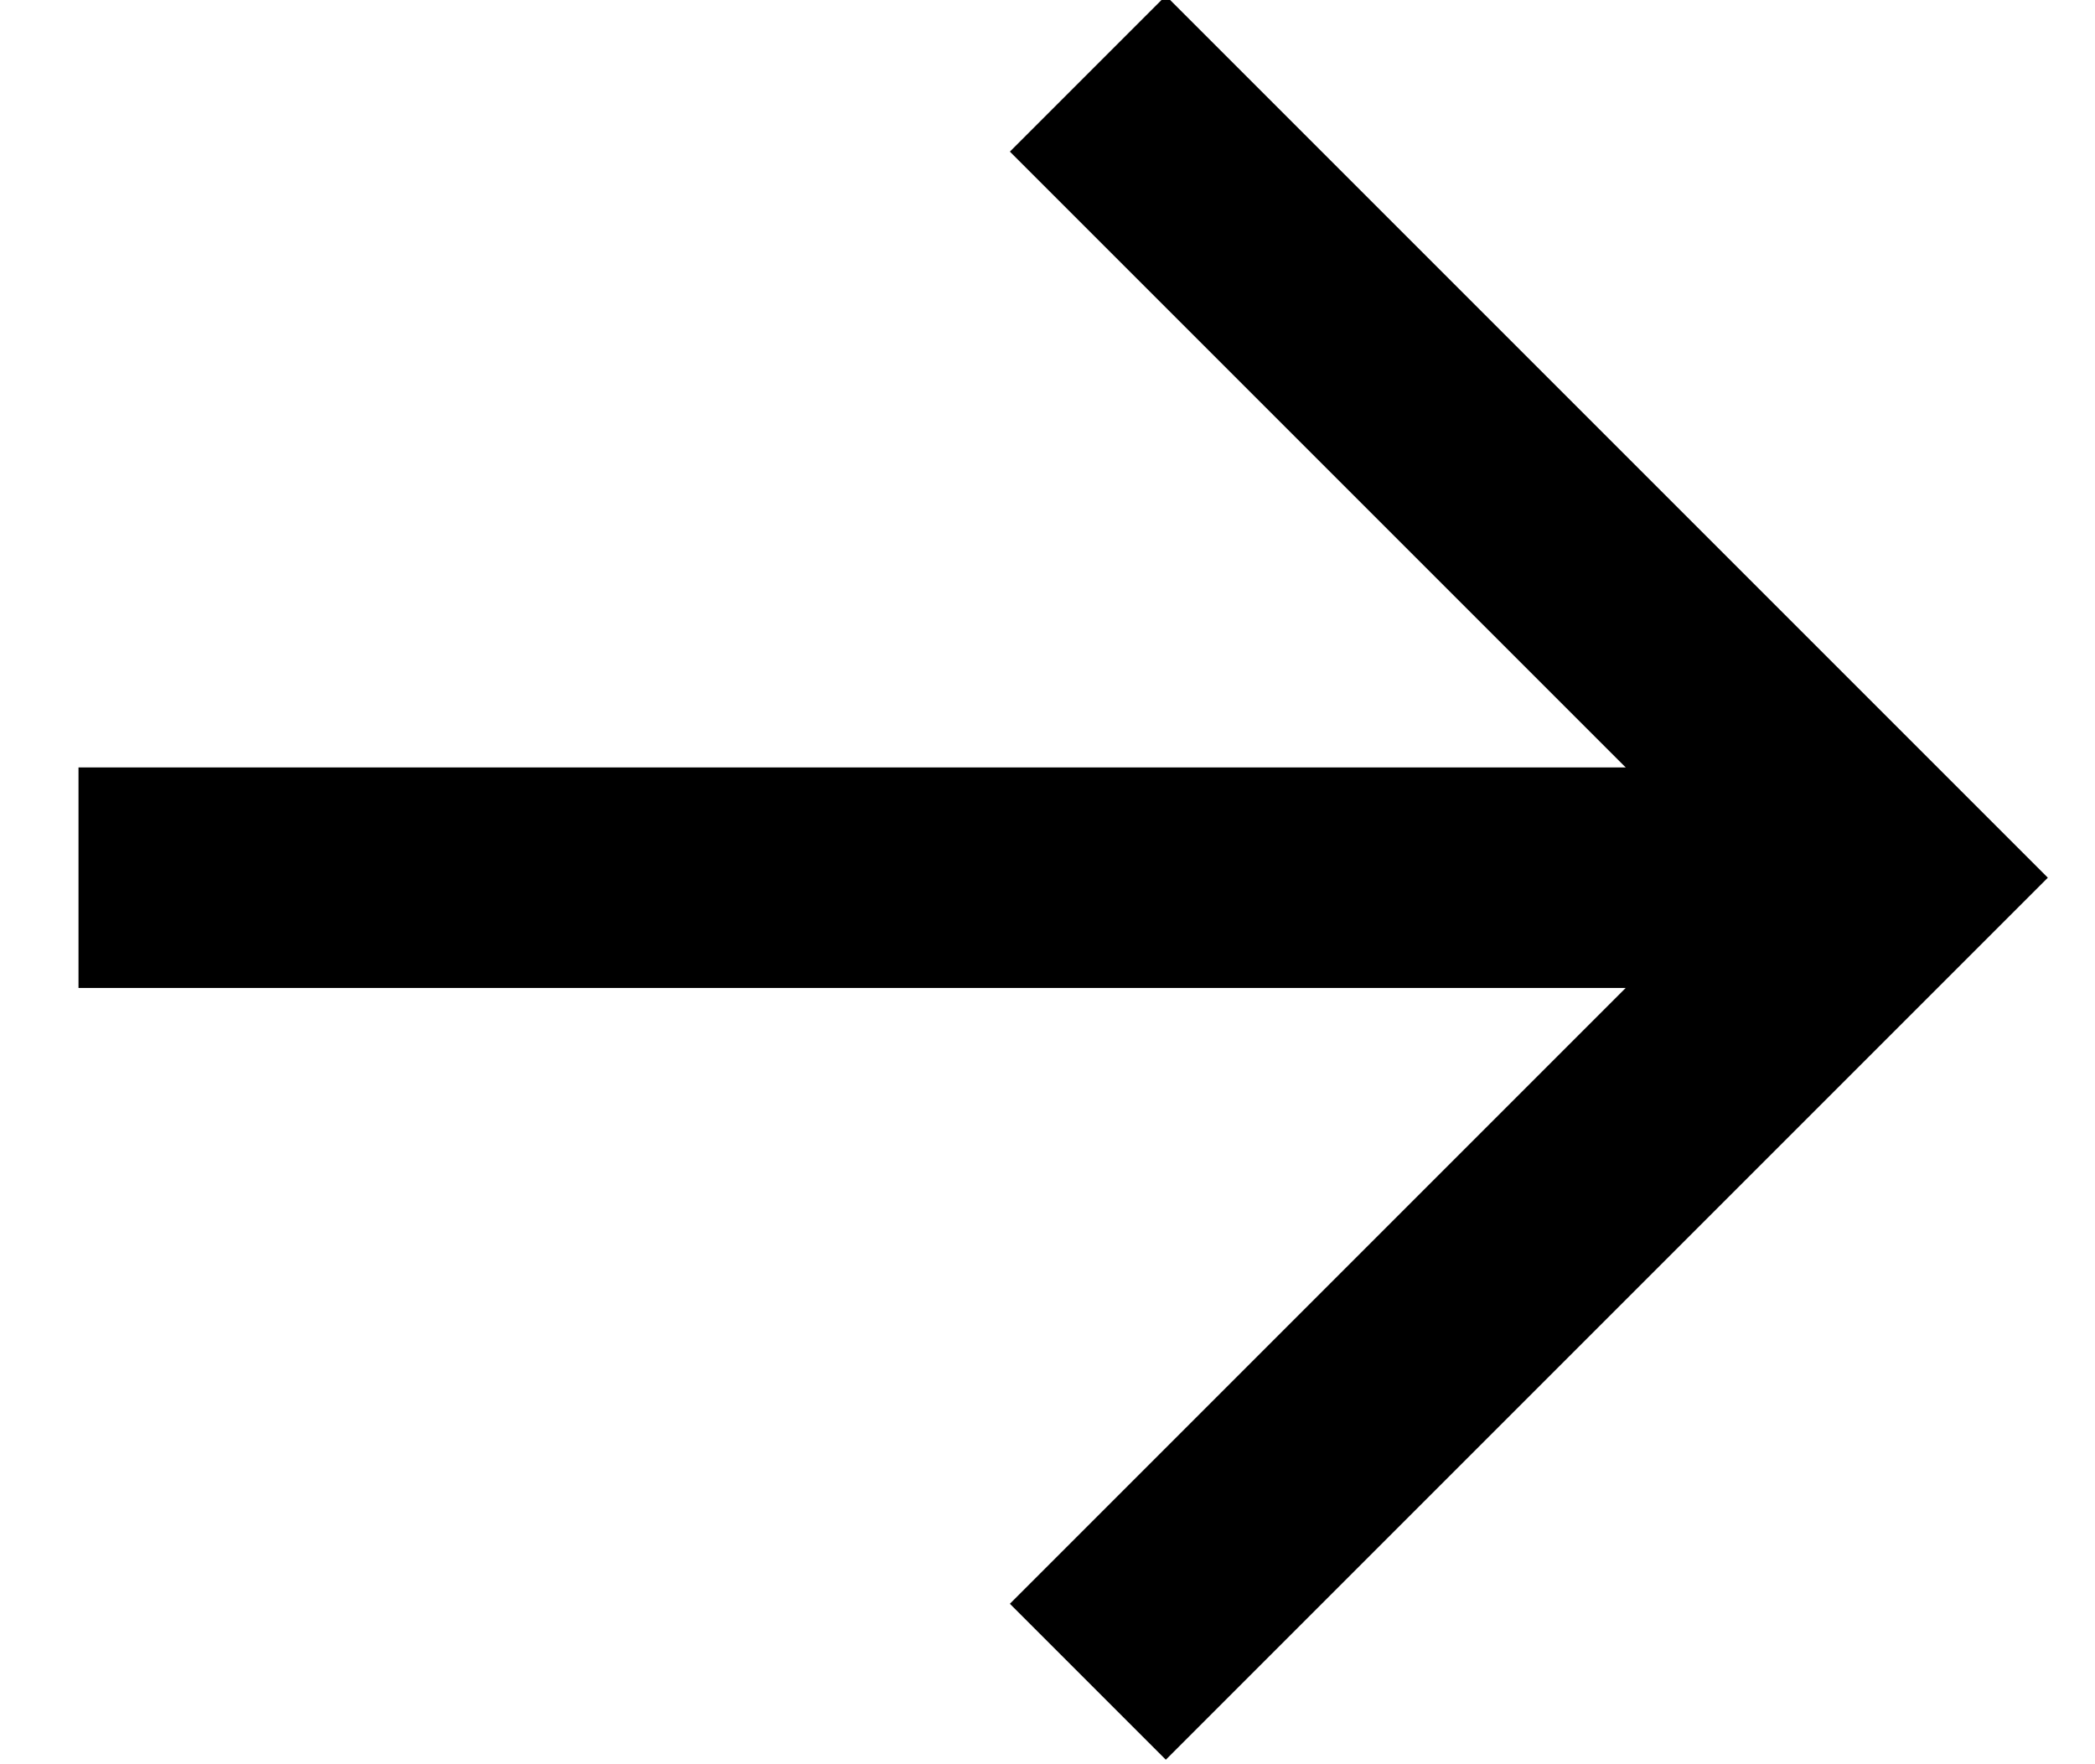
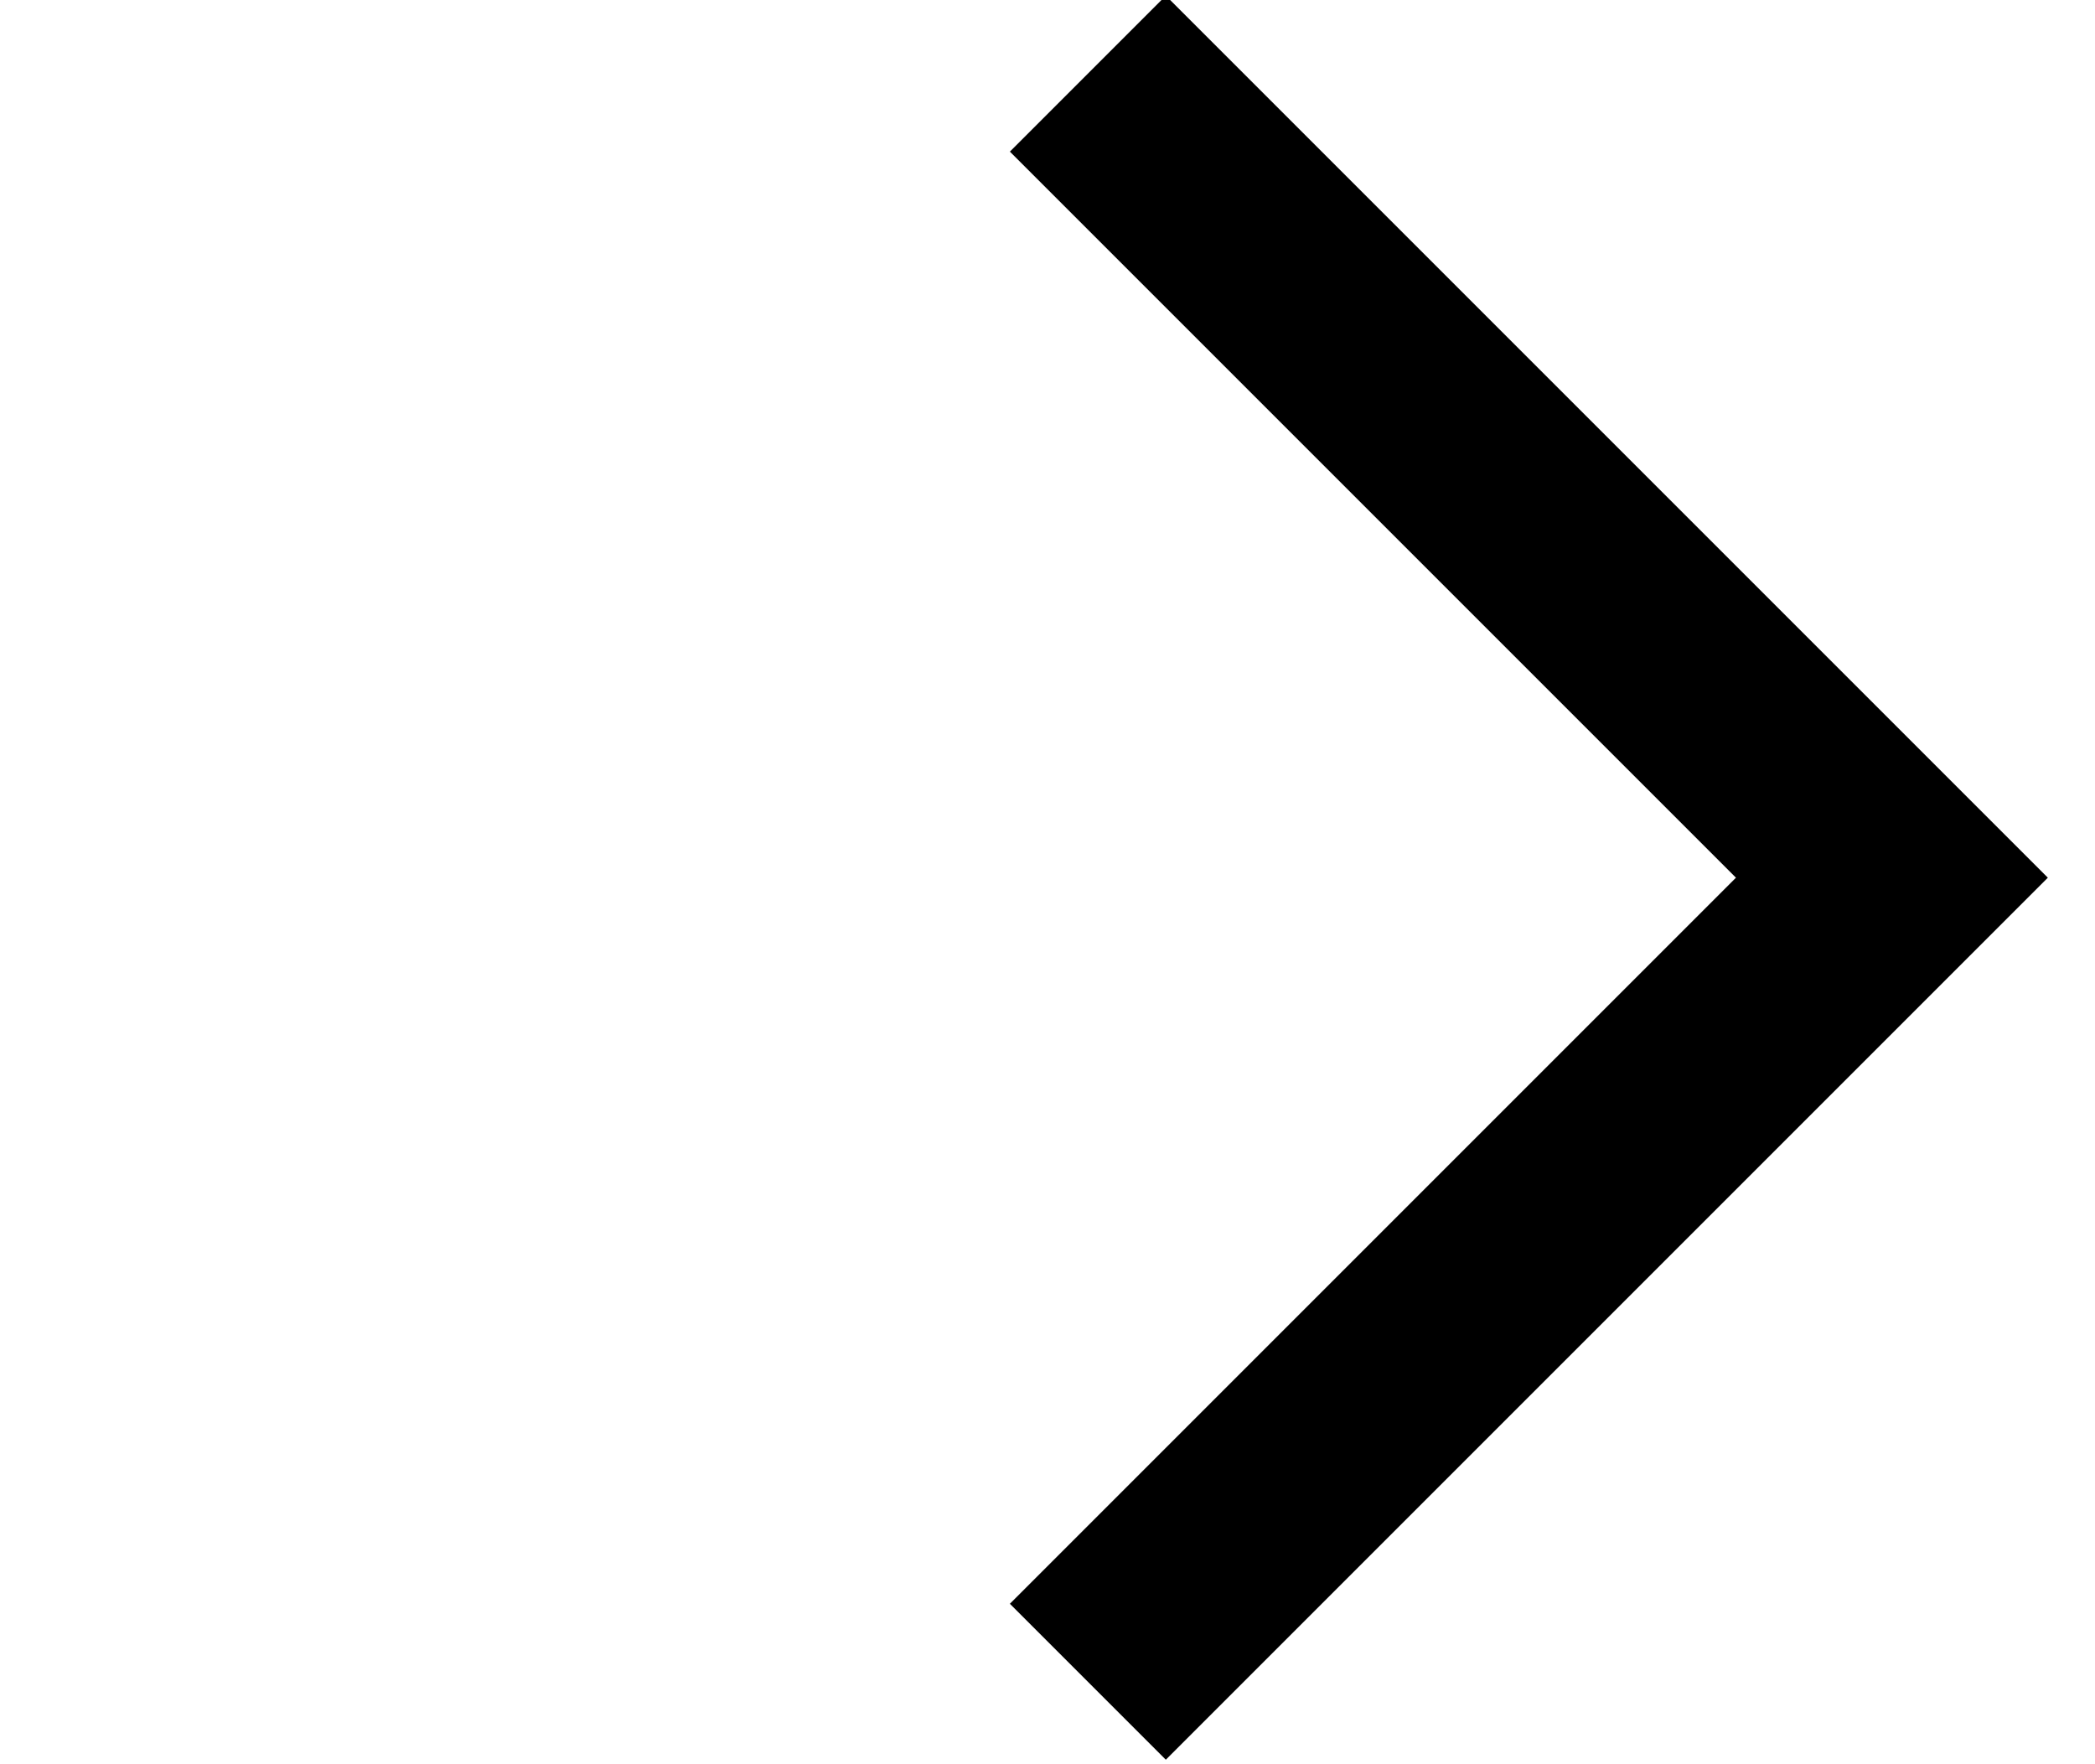
<svg xmlns="http://www.w3.org/2000/svg" width="19" height="16" viewBox="0 0 19 16">
  <g>
    <g>
      <g>
        <g>
-           <path fill="none" stroke="#000" stroke-miterlimit="20" stroke-width="2" d="M.712 7.96h16.446" />
-         </g>
+           </g>
        <g>
          <path fill="none" stroke="#000" stroke-miterlimit="20" stroke-width="2" d="M9.866.668v0l7.292 7.292v0l-7.292 7.292v0" />
        </g>
      </g>
    </g>
  </g>
</svg>